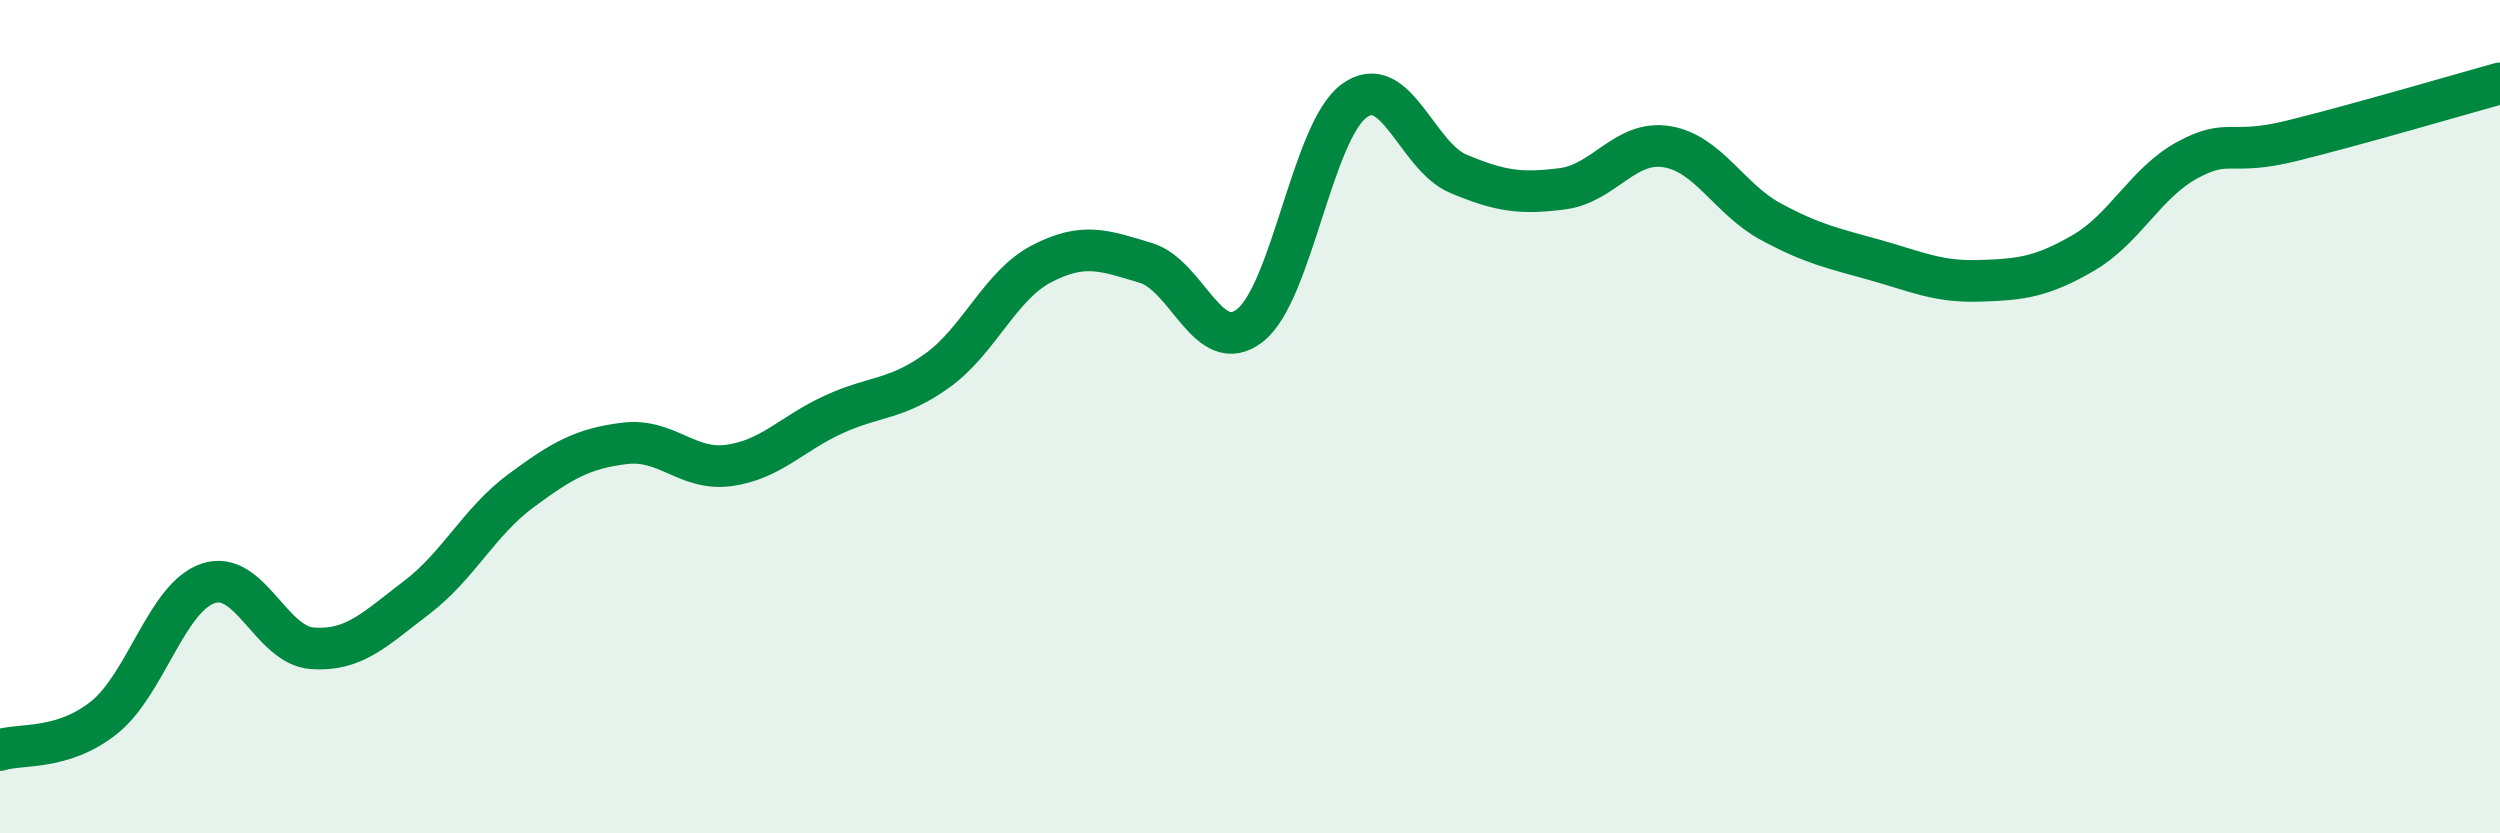
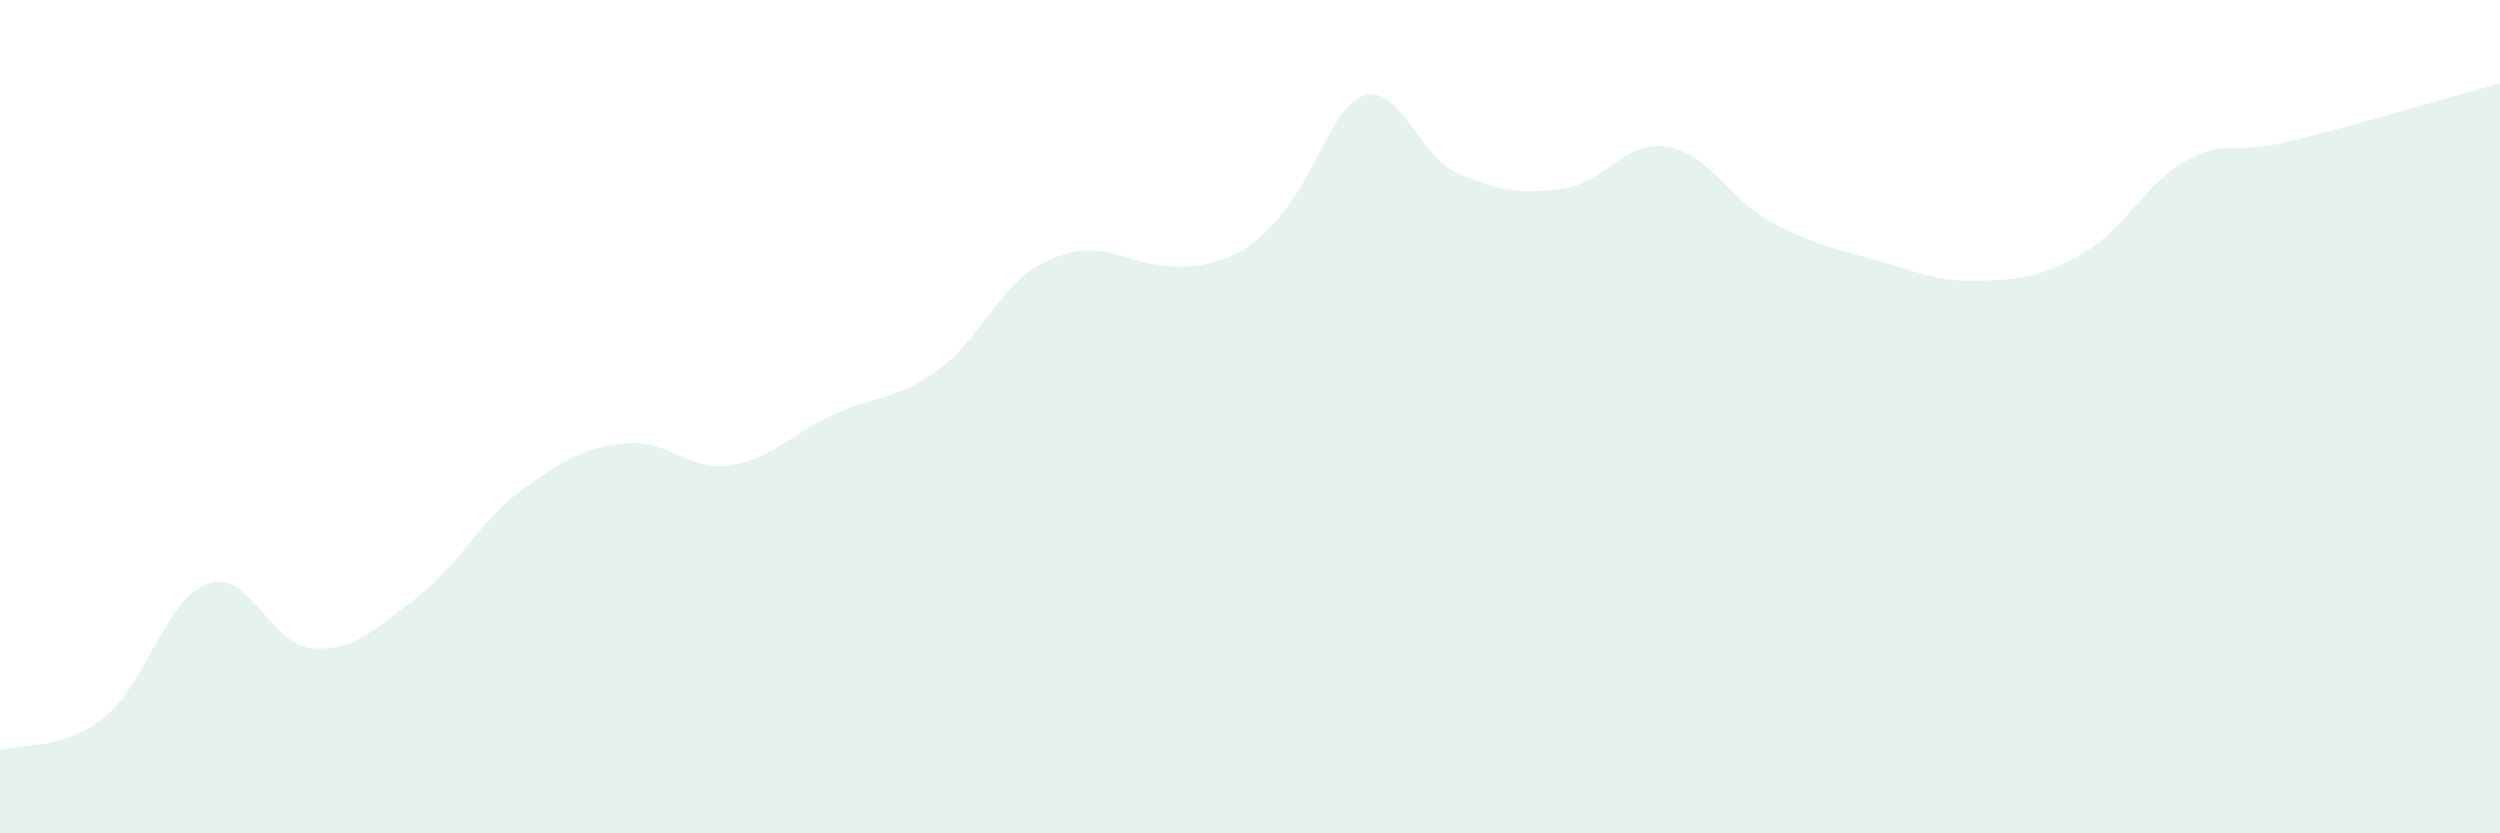
<svg xmlns="http://www.w3.org/2000/svg" width="60" height="20" viewBox="0 0 60 20">
-   <path d="M 0,18 C 0.5,17.84 1.5,18.02 2.5,17.22 C 3.5,16.42 4,14.33 5,14 C 6,13.67 6.5,15.49 7.5,15.56 C 8.5,15.63 9,15.1 10,14.34 C 11,13.58 11.5,12.52 12.5,11.78 C 13.5,11.04 14,10.76 15,10.64 C 16,10.52 16.5,11.31 17.5,11.17 C 18.5,11.03 19,10.41 20,9.95 C 21,9.49 21.5,9.61 22.5,8.89 C 23.5,8.17 24,6.85 25,6.33 C 26,5.81 26.5,6.01 27.5,6.31 C 28.5,6.61 29,8.59 30,7.81 C 31,7.03 31.5,3.15 32.5,2.42 C 33.5,1.69 34,3.75 35,4.17 C 36,4.59 36.5,4.66 37.5,4.53 C 38.5,4.4 39,3.36 40,3.52 C 41,3.68 41.5,4.78 42.5,5.32 C 43.5,5.86 44,5.96 45,6.24 C 46,6.52 46.5,6.77 47.5,6.74 C 48.5,6.71 49,6.65 50,6.07 C 51,5.49 51.5,4.38 52.5,3.84 C 53.5,3.3 53.5,3.75 55,3.38 C 56.5,3.01 59,2.28 60,2L60 20L0 20Z" fill="#008740" opacity="0.1" stroke-linecap="round" stroke-linejoin="round" />
-   <path d="M 0,18 C 0.5,17.84 1.5,18.02 2.5,17.22 C 3.5,16.42 4,14.33 5,14 C 6,13.67 6.5,15.49 7.5,15.56 C 8.5,15.63 9,15.1 10,14.34 C 11,13.58 11.5,12.52 12.5,11.78 C 13.5,11.04 14,10.76 15,10.64 C 16,10.52 16.5,11.31 17.5,11.17 C 18.5,11.03 19,10.41 20,9.95 C 21,9.49 21.5,9.61 22.5,8.89 C 23.5,8.17 24,6.85 25,6.33 C 26,5.81 26.5,6.01 27.5,6.31 C 28.5,6.61 29,8.59 30,7.81 C 31,7.03 31.5,3.15 32.5,2.42 C 33.5,1.69 34,3.75 35,4.17 C 36,4.59 36.5,4.66 37.5,4.53 C 38.5,4.4 39,3.36 40,3.52 C 41,3.68 41.5,4.78 42.5,5.32 C 43.5,5.86 44,5.96 45,6.24 C 46,6.52 46.5,6.77 47.5,6.74 C 48.5,6.71 49,6.65 50,6.07 C 51,5.49 51.5,4.38 52.5,3.84 C 53.5,3.3 53.5,3.75 55,3.38 C 56.5,3.01 59,2.28 60,2" stroke="#008740" stroke-width="1" fill="none" stroke-linecap="round" stroke-linejoin="round" />
+   <path d="M 0,18 C 0.5,17.84 1.5,18.02 2.5,17.22 C 3.5,16.42 4,14.33 5,14 C 6,13.67 6.5,15.49 7.5,15.56 C 8.5,15.63 9,15.1 10,14.34 C 11,13.58 11.5,12.52 12.5,11.78 C 13.5,11.04 14,10.76 15,10.64 C 16,10.52 16.5,11.31 17.5,11.17 C 18.5,11.03 19,10.41 20,9.95 C 21,9.49 21.5,9.61 22.5,8.89 C 23.5,8.17 24,6.85 25,6.33 C 26,5.81 26.5,6.01 27.5,6.31 C 31,7.03 31.5,3.15 32.5,2.42 C 33.5,1.69 34,3.75 35,4.17 C 36,4.59 36.5,4.66 37.5,4.53 C 38.5,4.4 39,3.36 40,3.52 C 41,3.68 41.5,4.78 42.5,5.32 C 43.5,5.86 44,5.96 45,6.24 C 46,6.52 46.5,6.77 47.5,6.74 C 48.5,6.71 49,6.65 50,6.07 C 51,5.49 51.5,4.38 52.5,3.84 C 53.5,3.3 53.5,3.75 55,3.38 C 56.5,3.01 59,2.28 60,2L60 20L0 20Z" fill="#008740" opacity="0.1" stroke-linecap="round" stroke-linejoin="round" />
</svg>